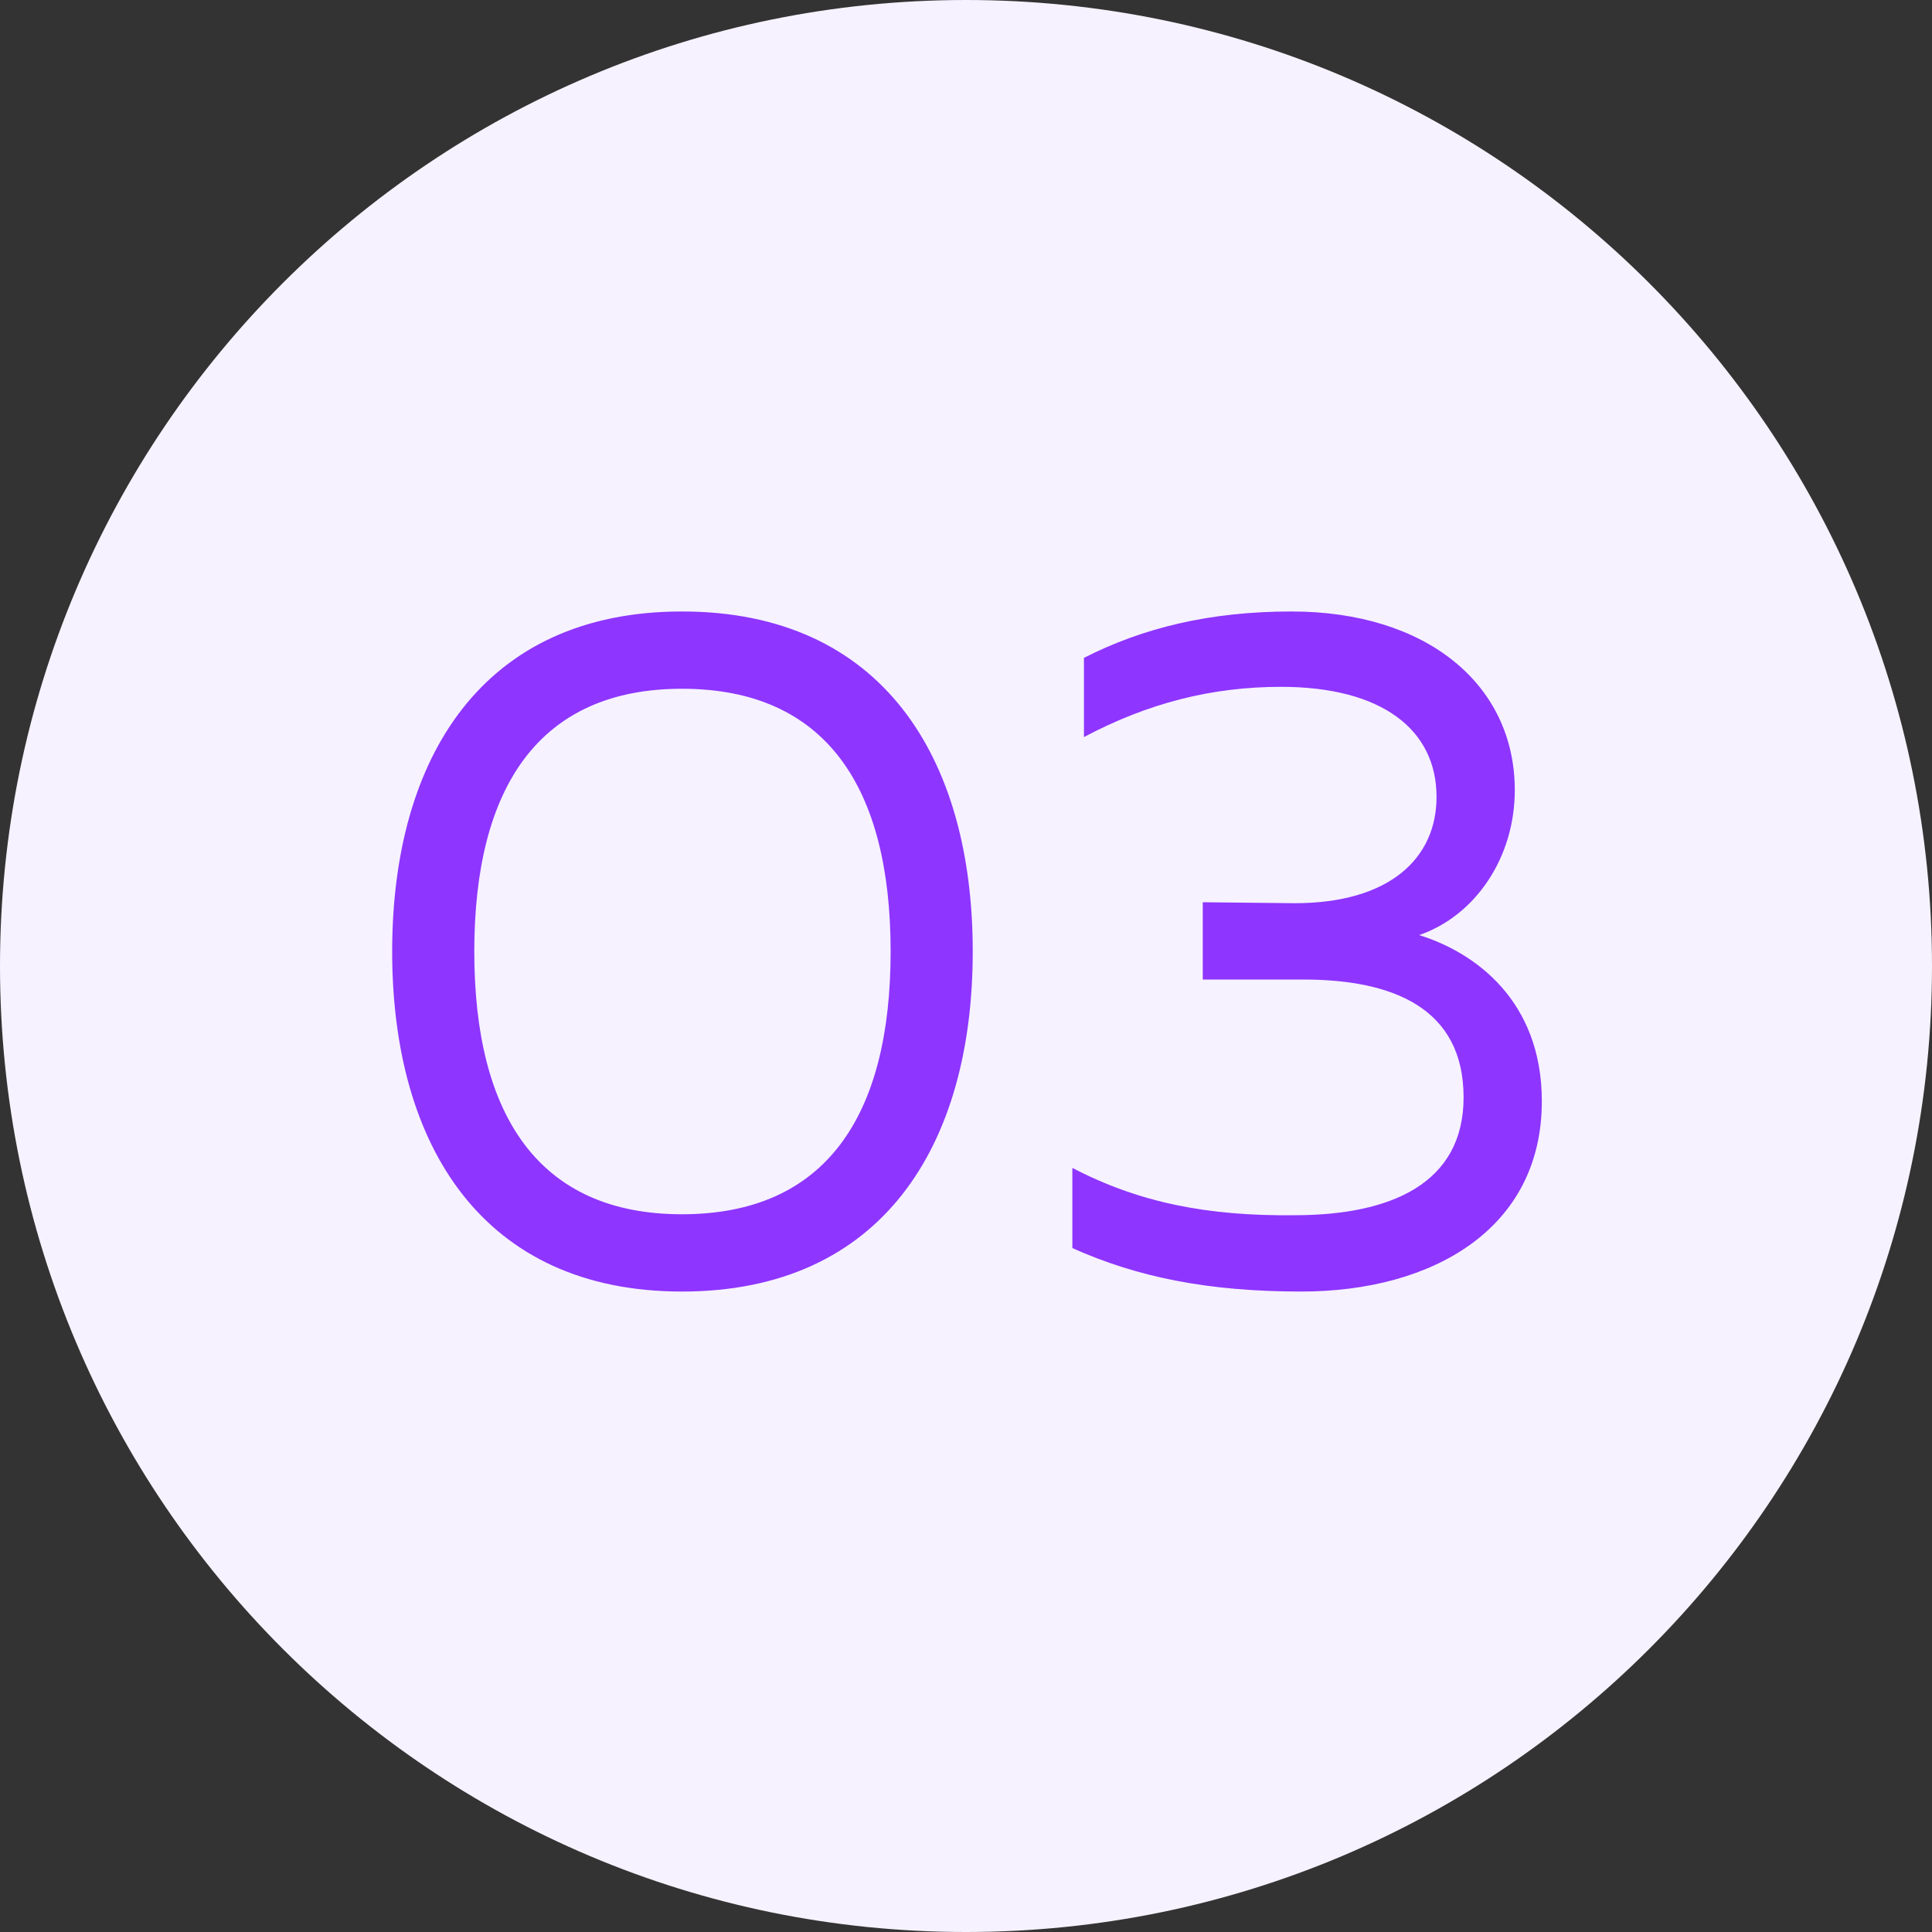
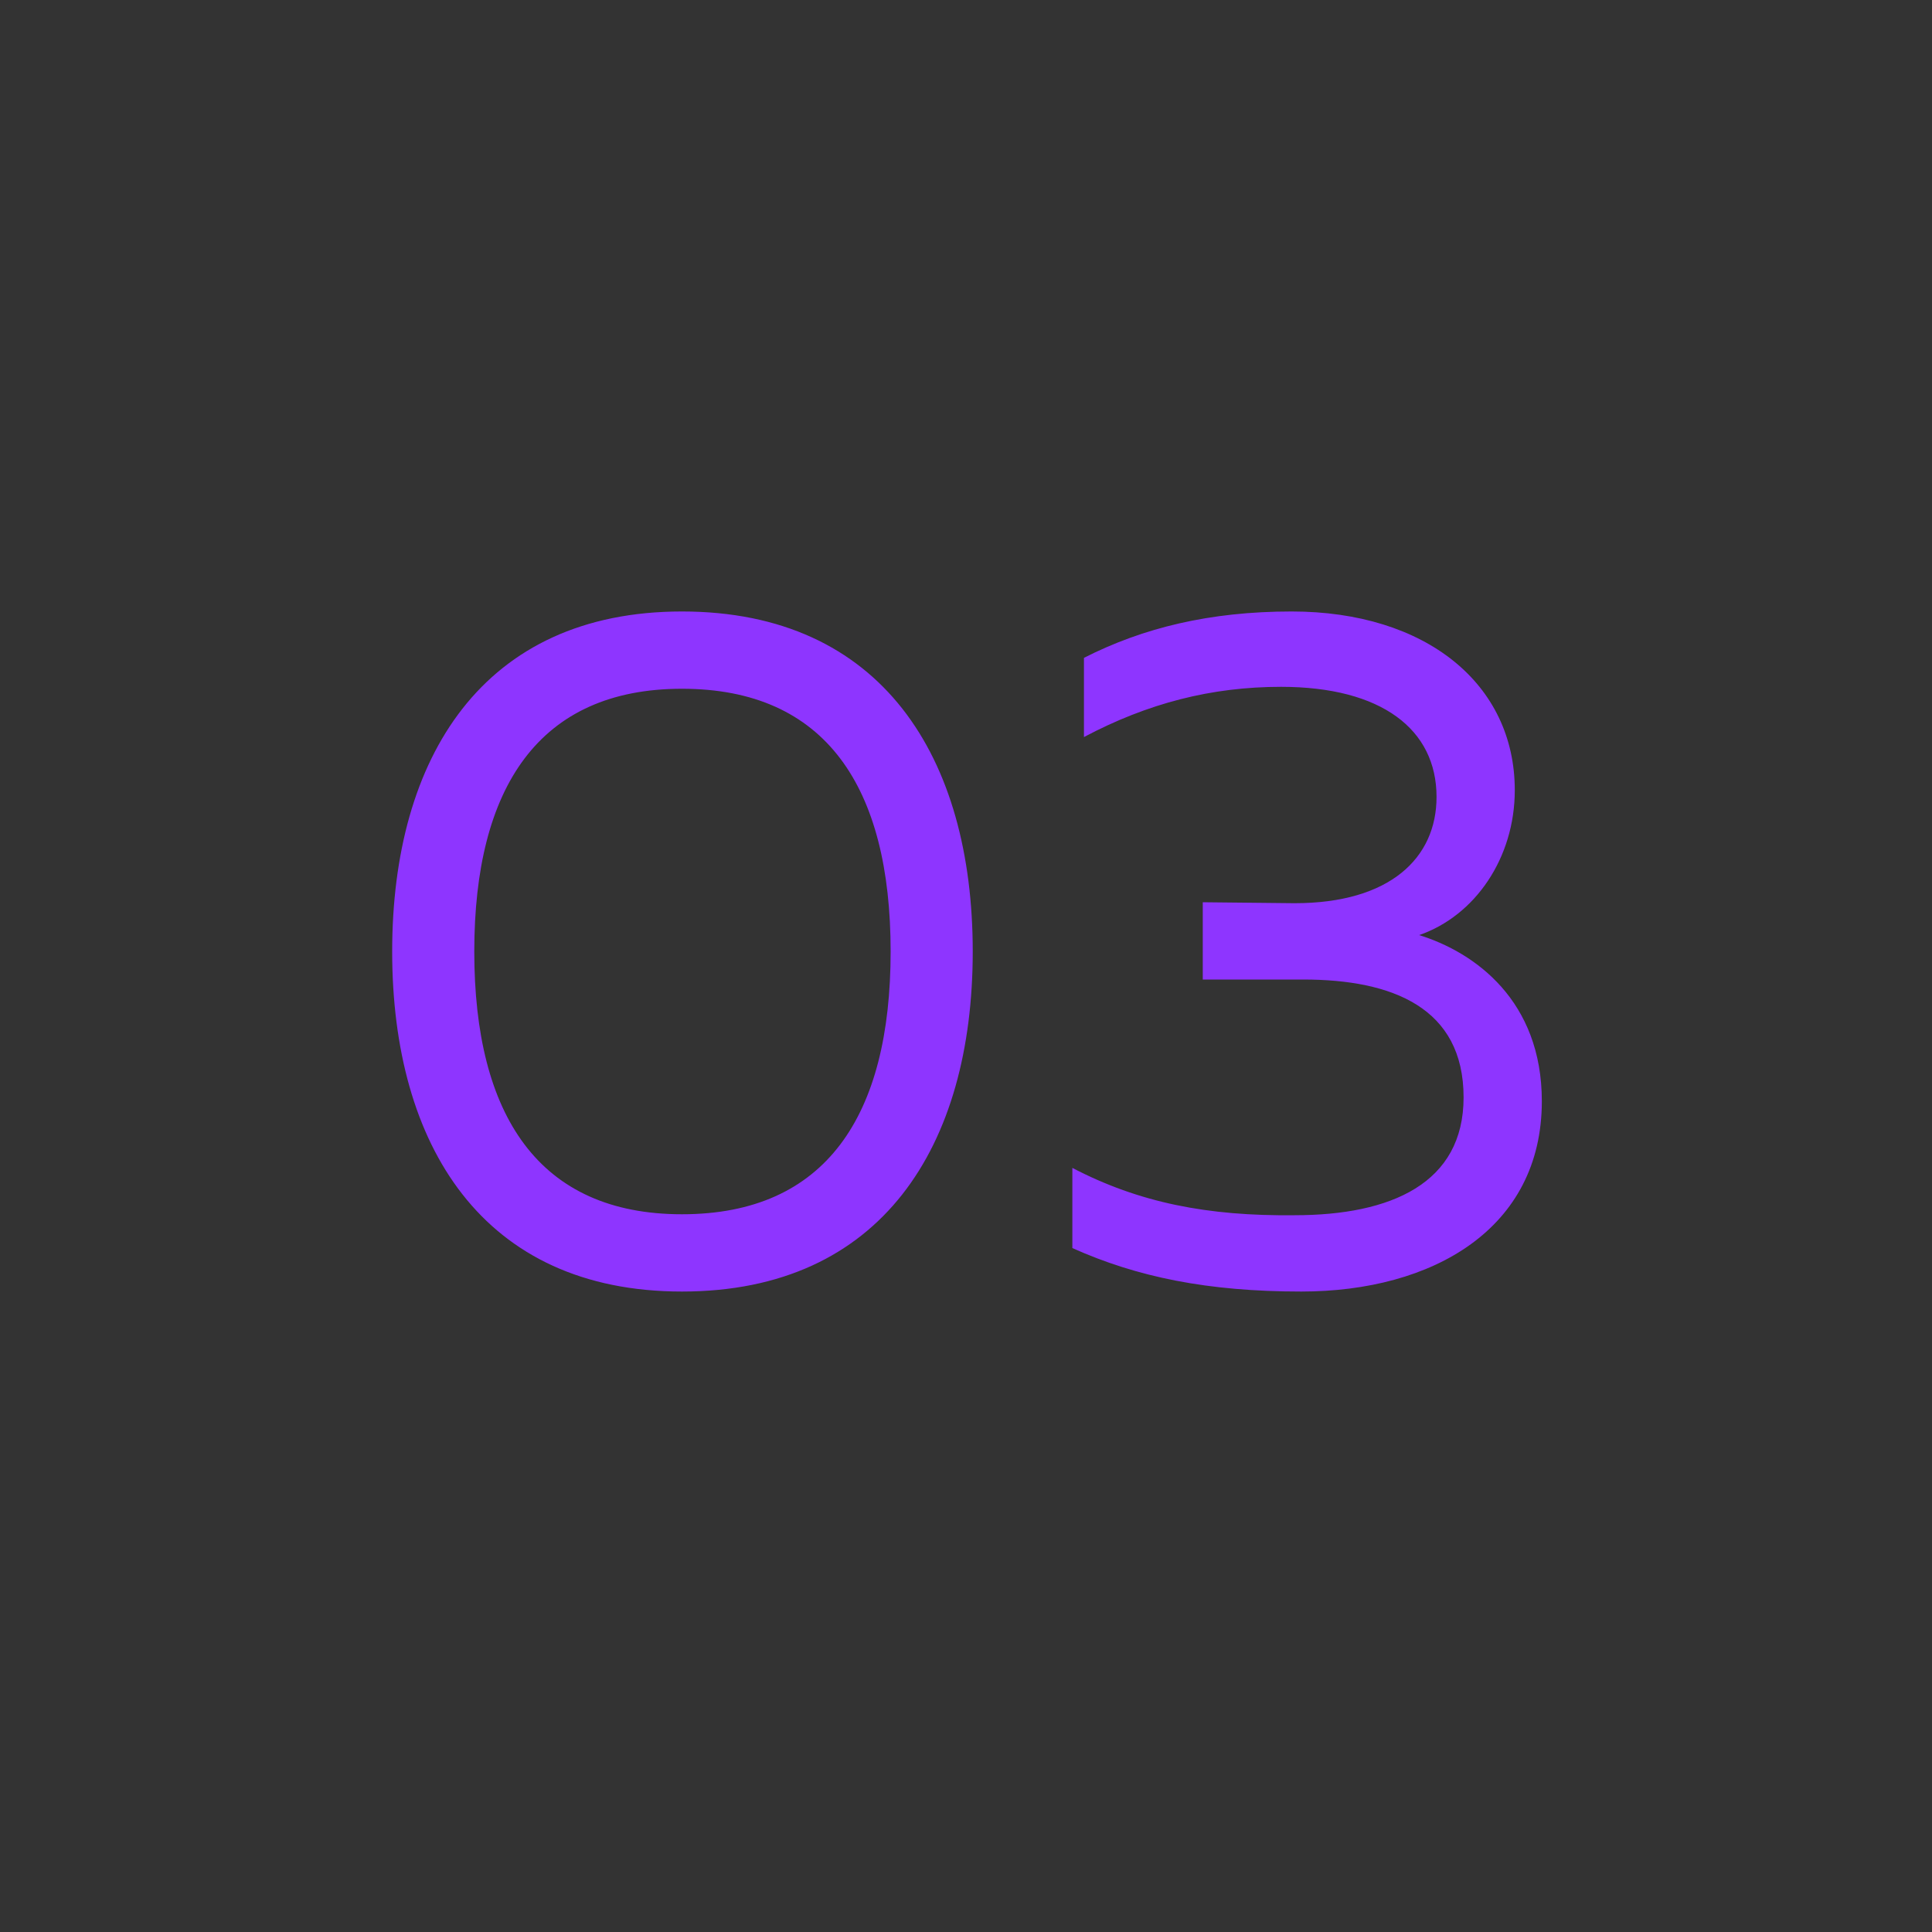
<svg xmlns="http://www.w3.org/2000/svg" width="80" height="80" viewBox="0 0 80 80" fill="none">
  <rect x="0" y="0" width="80" height="80" fill="#333333" stroke="none" />
  <g id="Group 423">
-     <path id="Vector" d="M40 80C62.091 80 80 62.091 80 40C80 17.909 62.091 0 40 0C17.909 0 0 17.909 0 40C0 62.091 17.909 80 40 80Z" fill="#F6F2FF" />
    <path id="Vector_2" d="M16.239 39.4C16.239 31.36 19.999 25.32 28.239 25.32C36.519 25.32 40.279 31.36 40.279 39.4C40.279 47.44 36.519 53.48 28.239 53.48C19.999 53.48 16.239 47.44 16.239 39.4ZM36.879 39.4C36.879 32.6 34.199 28.52 28.239 28.52C22.319 28.52 19.639 32.6 19.639 39.4C19.639 46.2 22.319 50.28 28.239 50.28C34.199 50.28 36.879 46.2 36.879 39.4ZM62.724 32.72C62.724 35.52 61.084 37.92 58.764 38.72C61.084 39.44 63.844 41.44 63.844 45.6C63.844 50.88 59.324 53.48 53.884 53.48C50.004 53.48 47.084 52.88 44.404 51.68V48.36C47.164 49.8 50.004 50.36 53.604 50.32C57.604 50.32 60.604 49 60.604 45.44C60.604 41.72 57.644 40.56 53.964 40.56H49.804V37.36L53.604 37.4C57.564 37.4 59.484 35.52 59.484 33C59.484 30.2 57.204 28.44 53.044 28.44C50.164 28.44 47.524 29.12 44.884 30.52V27.24C47.324 26 50.084 25.32 53.484 25.32C59.044 25.32 62.724 28.32 62.724 32.72Z" fill="#8E35FF" />
  </g>
</svg>